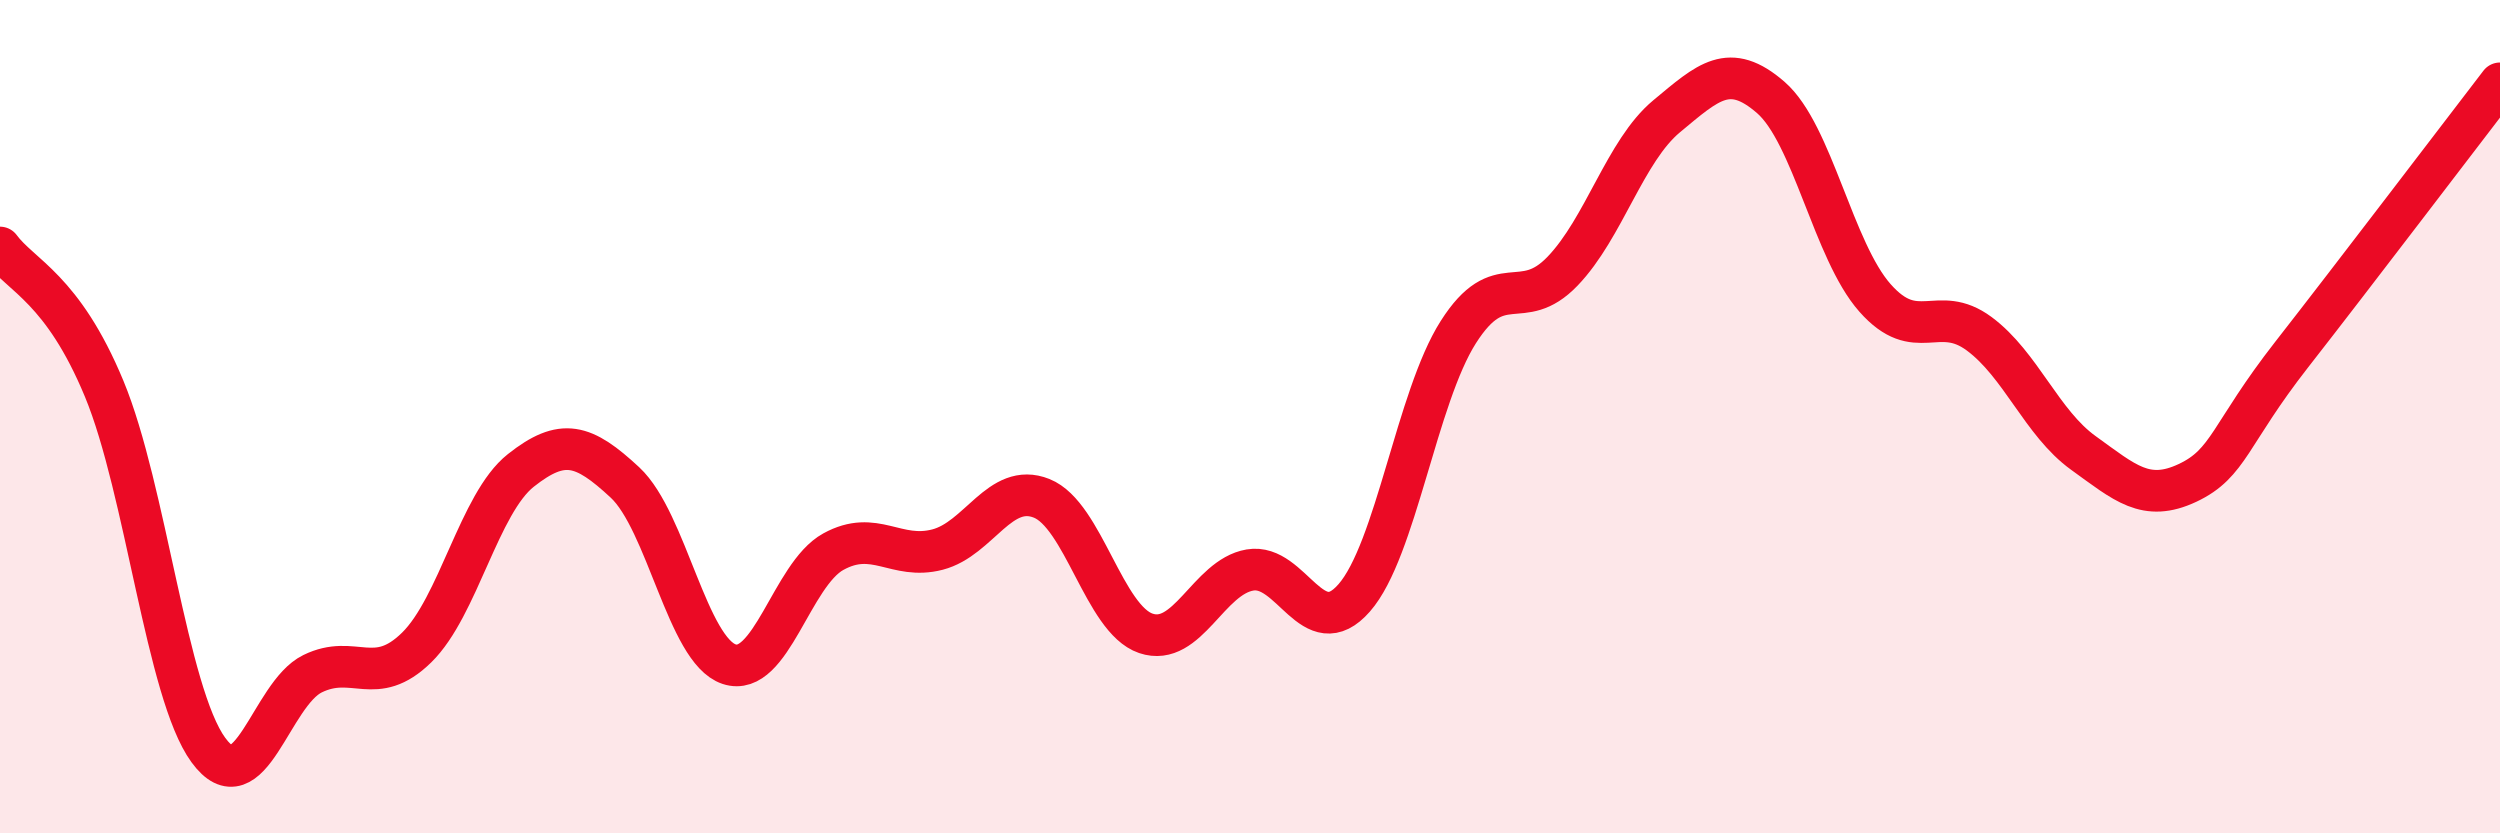
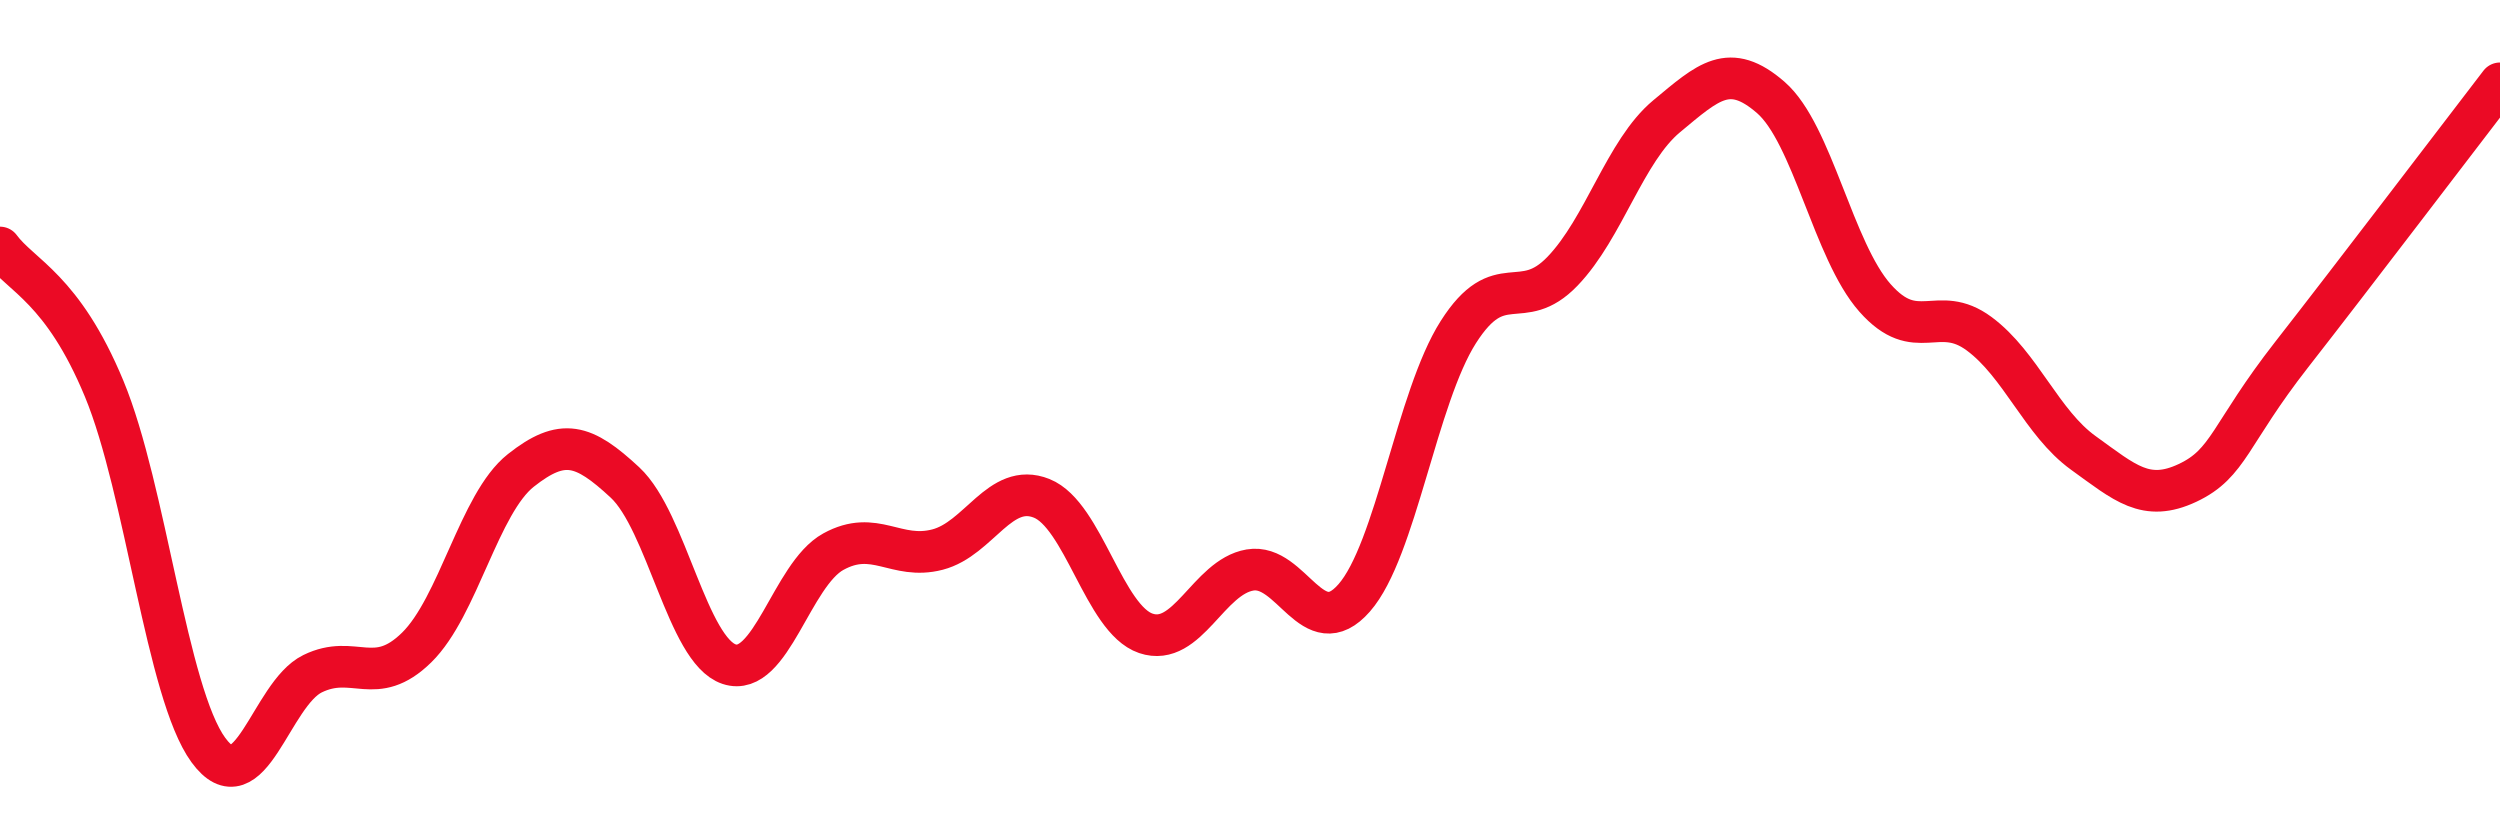
<svg xmlns="http://www.w3.org/2000/svg" width="60" height="20" viewBox="0 0 60 20">
-   <path d="M 0,5.94 C 0.5,6.62 1.5,6.92 2.5,9.33 C 3.5,11.74 4,16.63 5,18 C 6,19.37 6.5,16.66 7.5,16.17 C 8.5,15.68 9,16.52 10,15.54 C 11,14.56 11.5,12.08 12.5,11.29 C 13.5,10.5 14,10.65 15,11.58 C 16,12.51 16.5,15.61 17.5,15.94 C 18.5,16.27 19,13.79 20,13.24 C 21,12.69 21.5,13.45 22.5,13.19 C 23.5,12.93 24,11.56 25,11.96 C 26,12.36 26.5,14.86 27.5,15.2 C 28.5,15.54 29,13.85 30,13.68 C 31,13.51 31.5,15.49 32.5,14.35 C 33.5,13.21 34,9.54 35,7.97 C 36,6.4 36.5,7.55 37.5,6.51 C 38.5,5.47 39,3.62 40,2.79 C 41,1.96 41.5,1.47 42.5,2.34 C 43.5,3.21 44,6.02 45,7.15 C 46,8.28 46.5,7.27 47.5,8.01 C 48.5,8.75 49,10.15 50,10.87 C 51,11.59 51.5,12.06 52.5,11.59 C 53.5,11.12 53.5,10.43 55,8.51 C 56.5,6.59 59,3.3 60,2L60 20L0 20Z" fill="#EB0A25" opacity="0.1" stroke-linecap="round" stroke-linejoin="round" />
  <path d="M 0,5.94 C 0.5,6.62 1.5,6.92 2.5,9.33 C 3.5,11.74 4,16.63 5,18 C 6,19.37 6.5,16.66 7.5,16.17 C 8.5,15.68 9,16.52 10,15.54 C 11,14.56 11.5,12.08 12.5,11.29 C 13.5,10.5 14,10.65 15,11.58 C 16,12.51 16.5,15.61 17.5,15.94 C 18.5,16.27 19,13.79 20,13.24 C 21,12.69 21.5,13.45 22.5,13.19 C 23.5,12.93 24,11.56 25,11.96 C 26,12.36 26.5,14.86 27.5,15.2 C 28.5,15.54 29,13.85 30,13.68 C 31,13.51 31.5,15.49 32.5,14.35 C 33.5,13.21 34,9.54 35,7.97 C 36,6.4 36.5,7.55 37.5,6.51 C 38.5,5.47 39,3.62 40,2.79 C 41,1.96 41.5,1.47 42.5,2.34 C 43.5,3.21 44,6.02 45,7.15 C 46,8.28 46.5,7.27 47.5,8.01 C 48.5,8.75 49,10.15 50,10.87 C 51,11.59 51.5,12.06 52.5,11.59 C 53.5,11.12 53.5,10.43 55,8.51 C 56.5,6.59 59,3.3 60,2" stroke="#EB0A25" stroke-width="1" fill="none" stroke-linecap="round" stroke-linejoin="round" />
</svg>